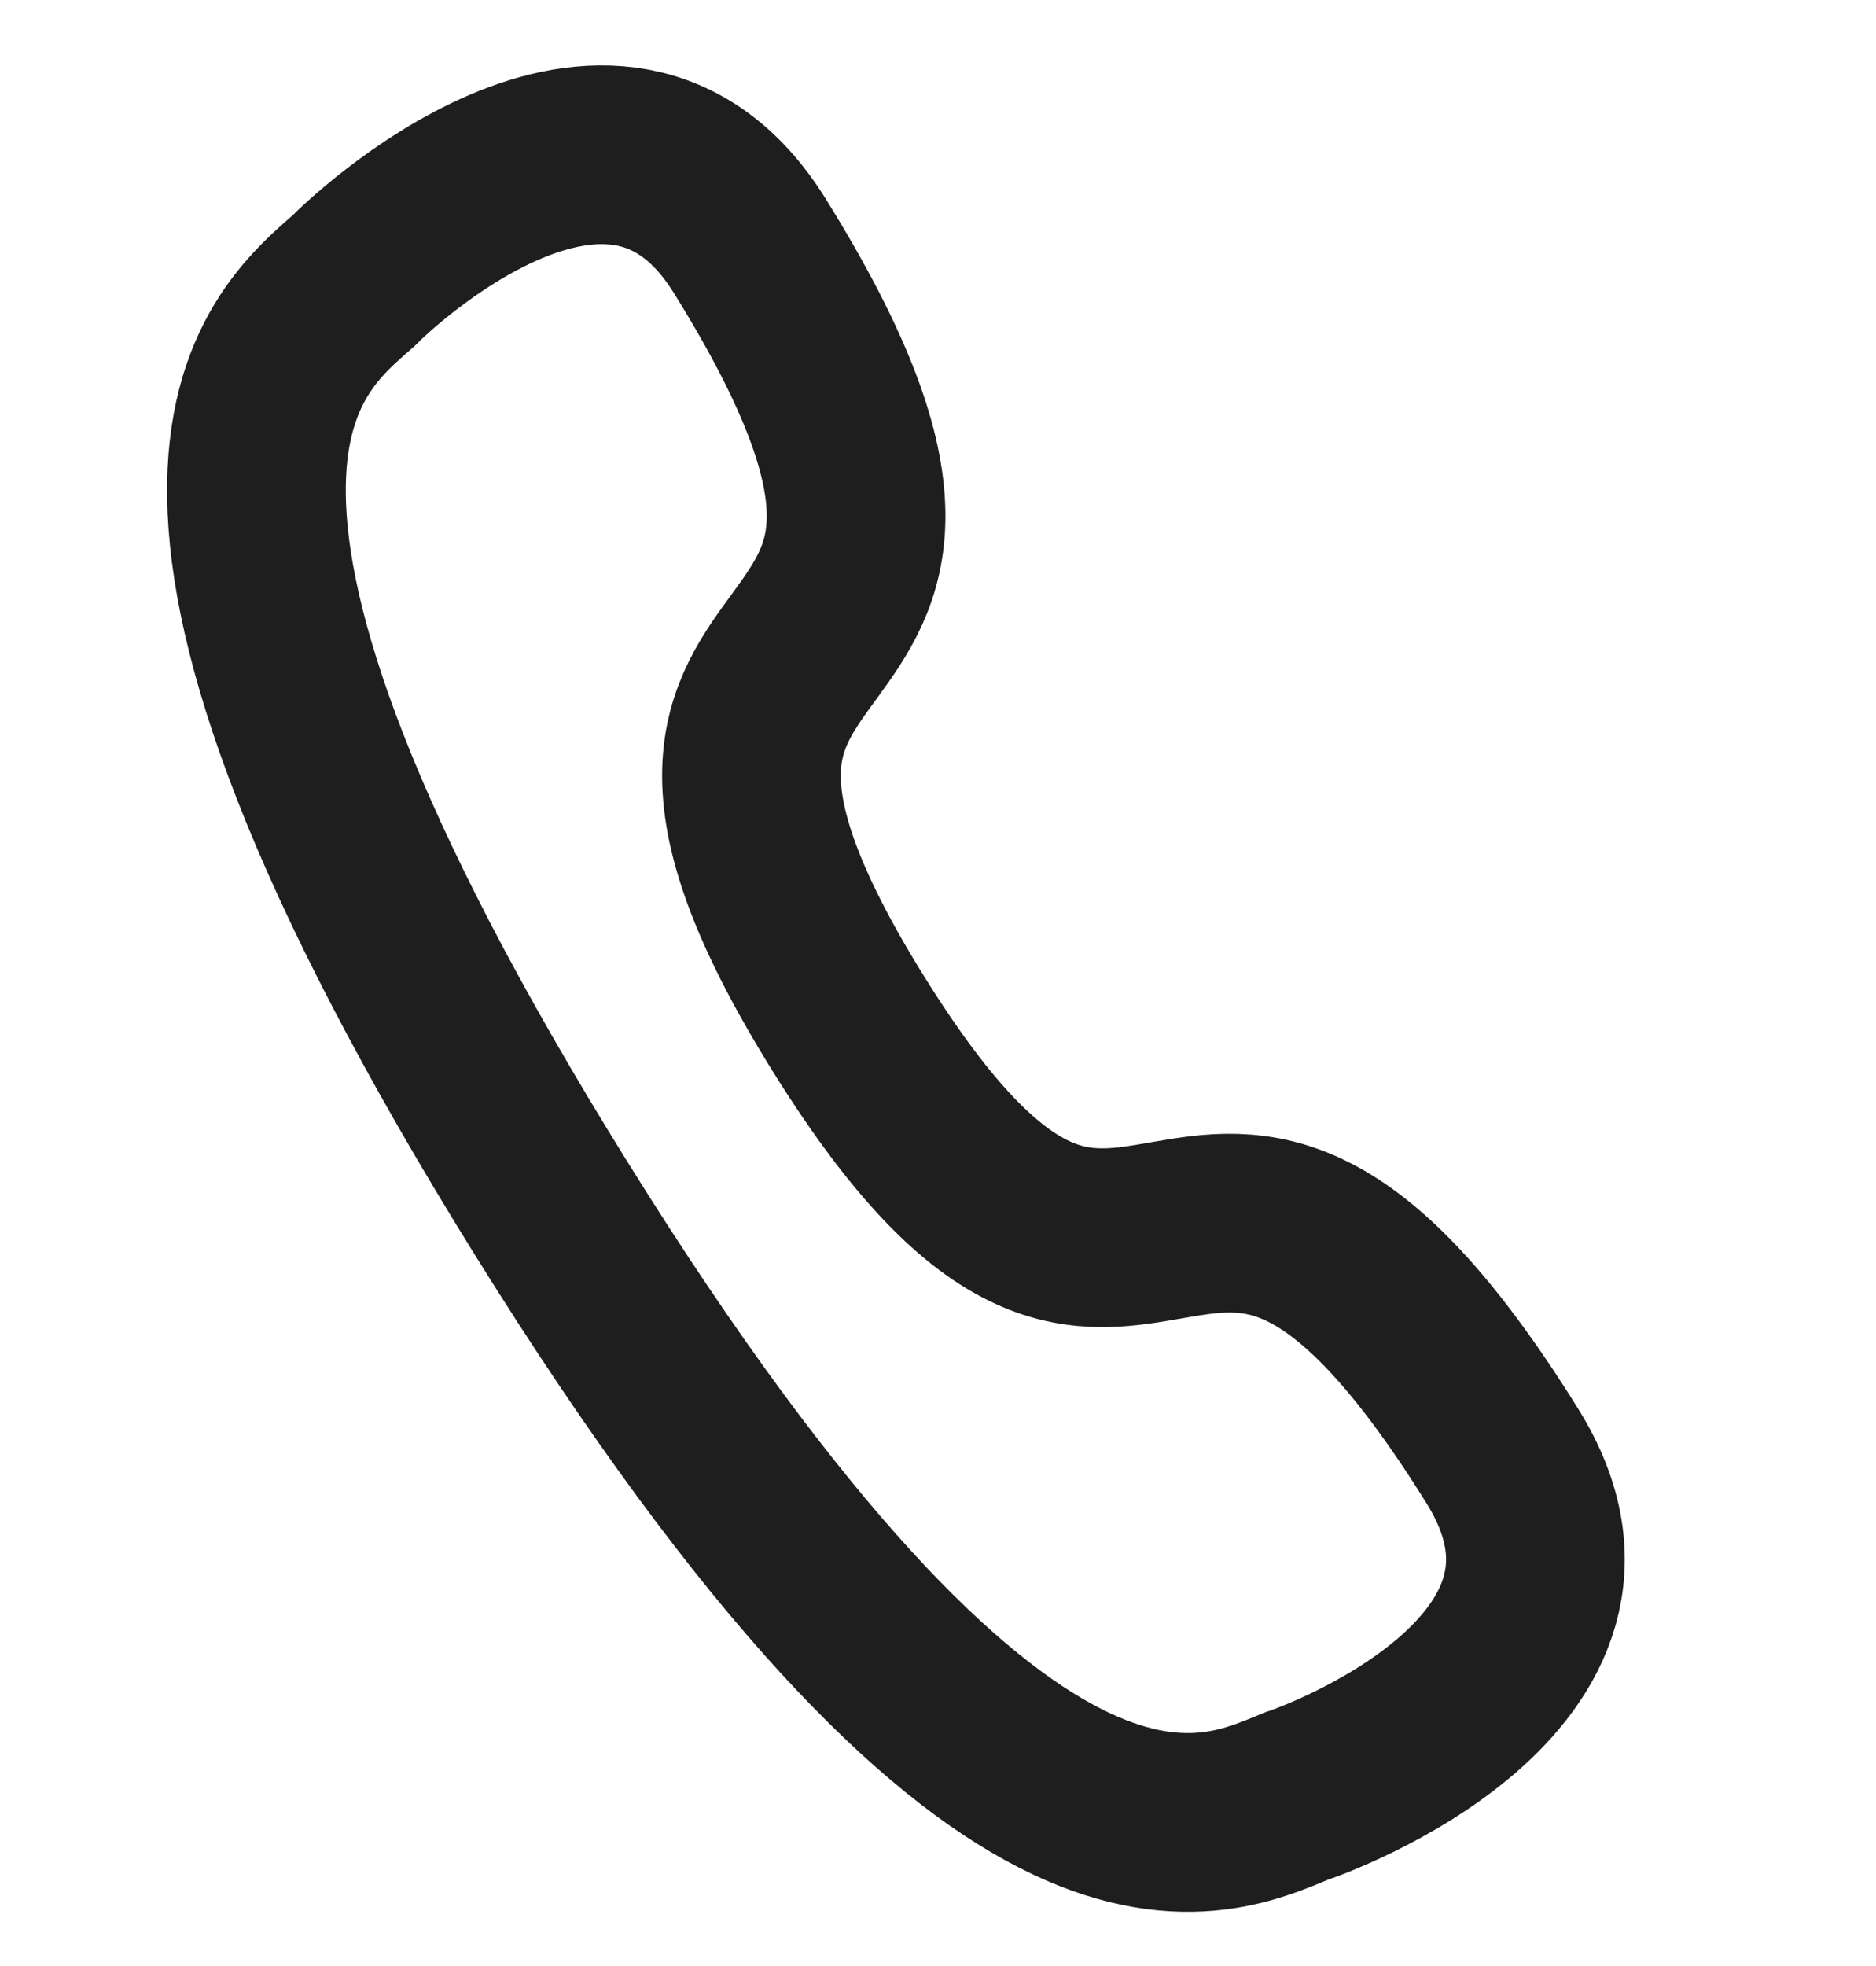
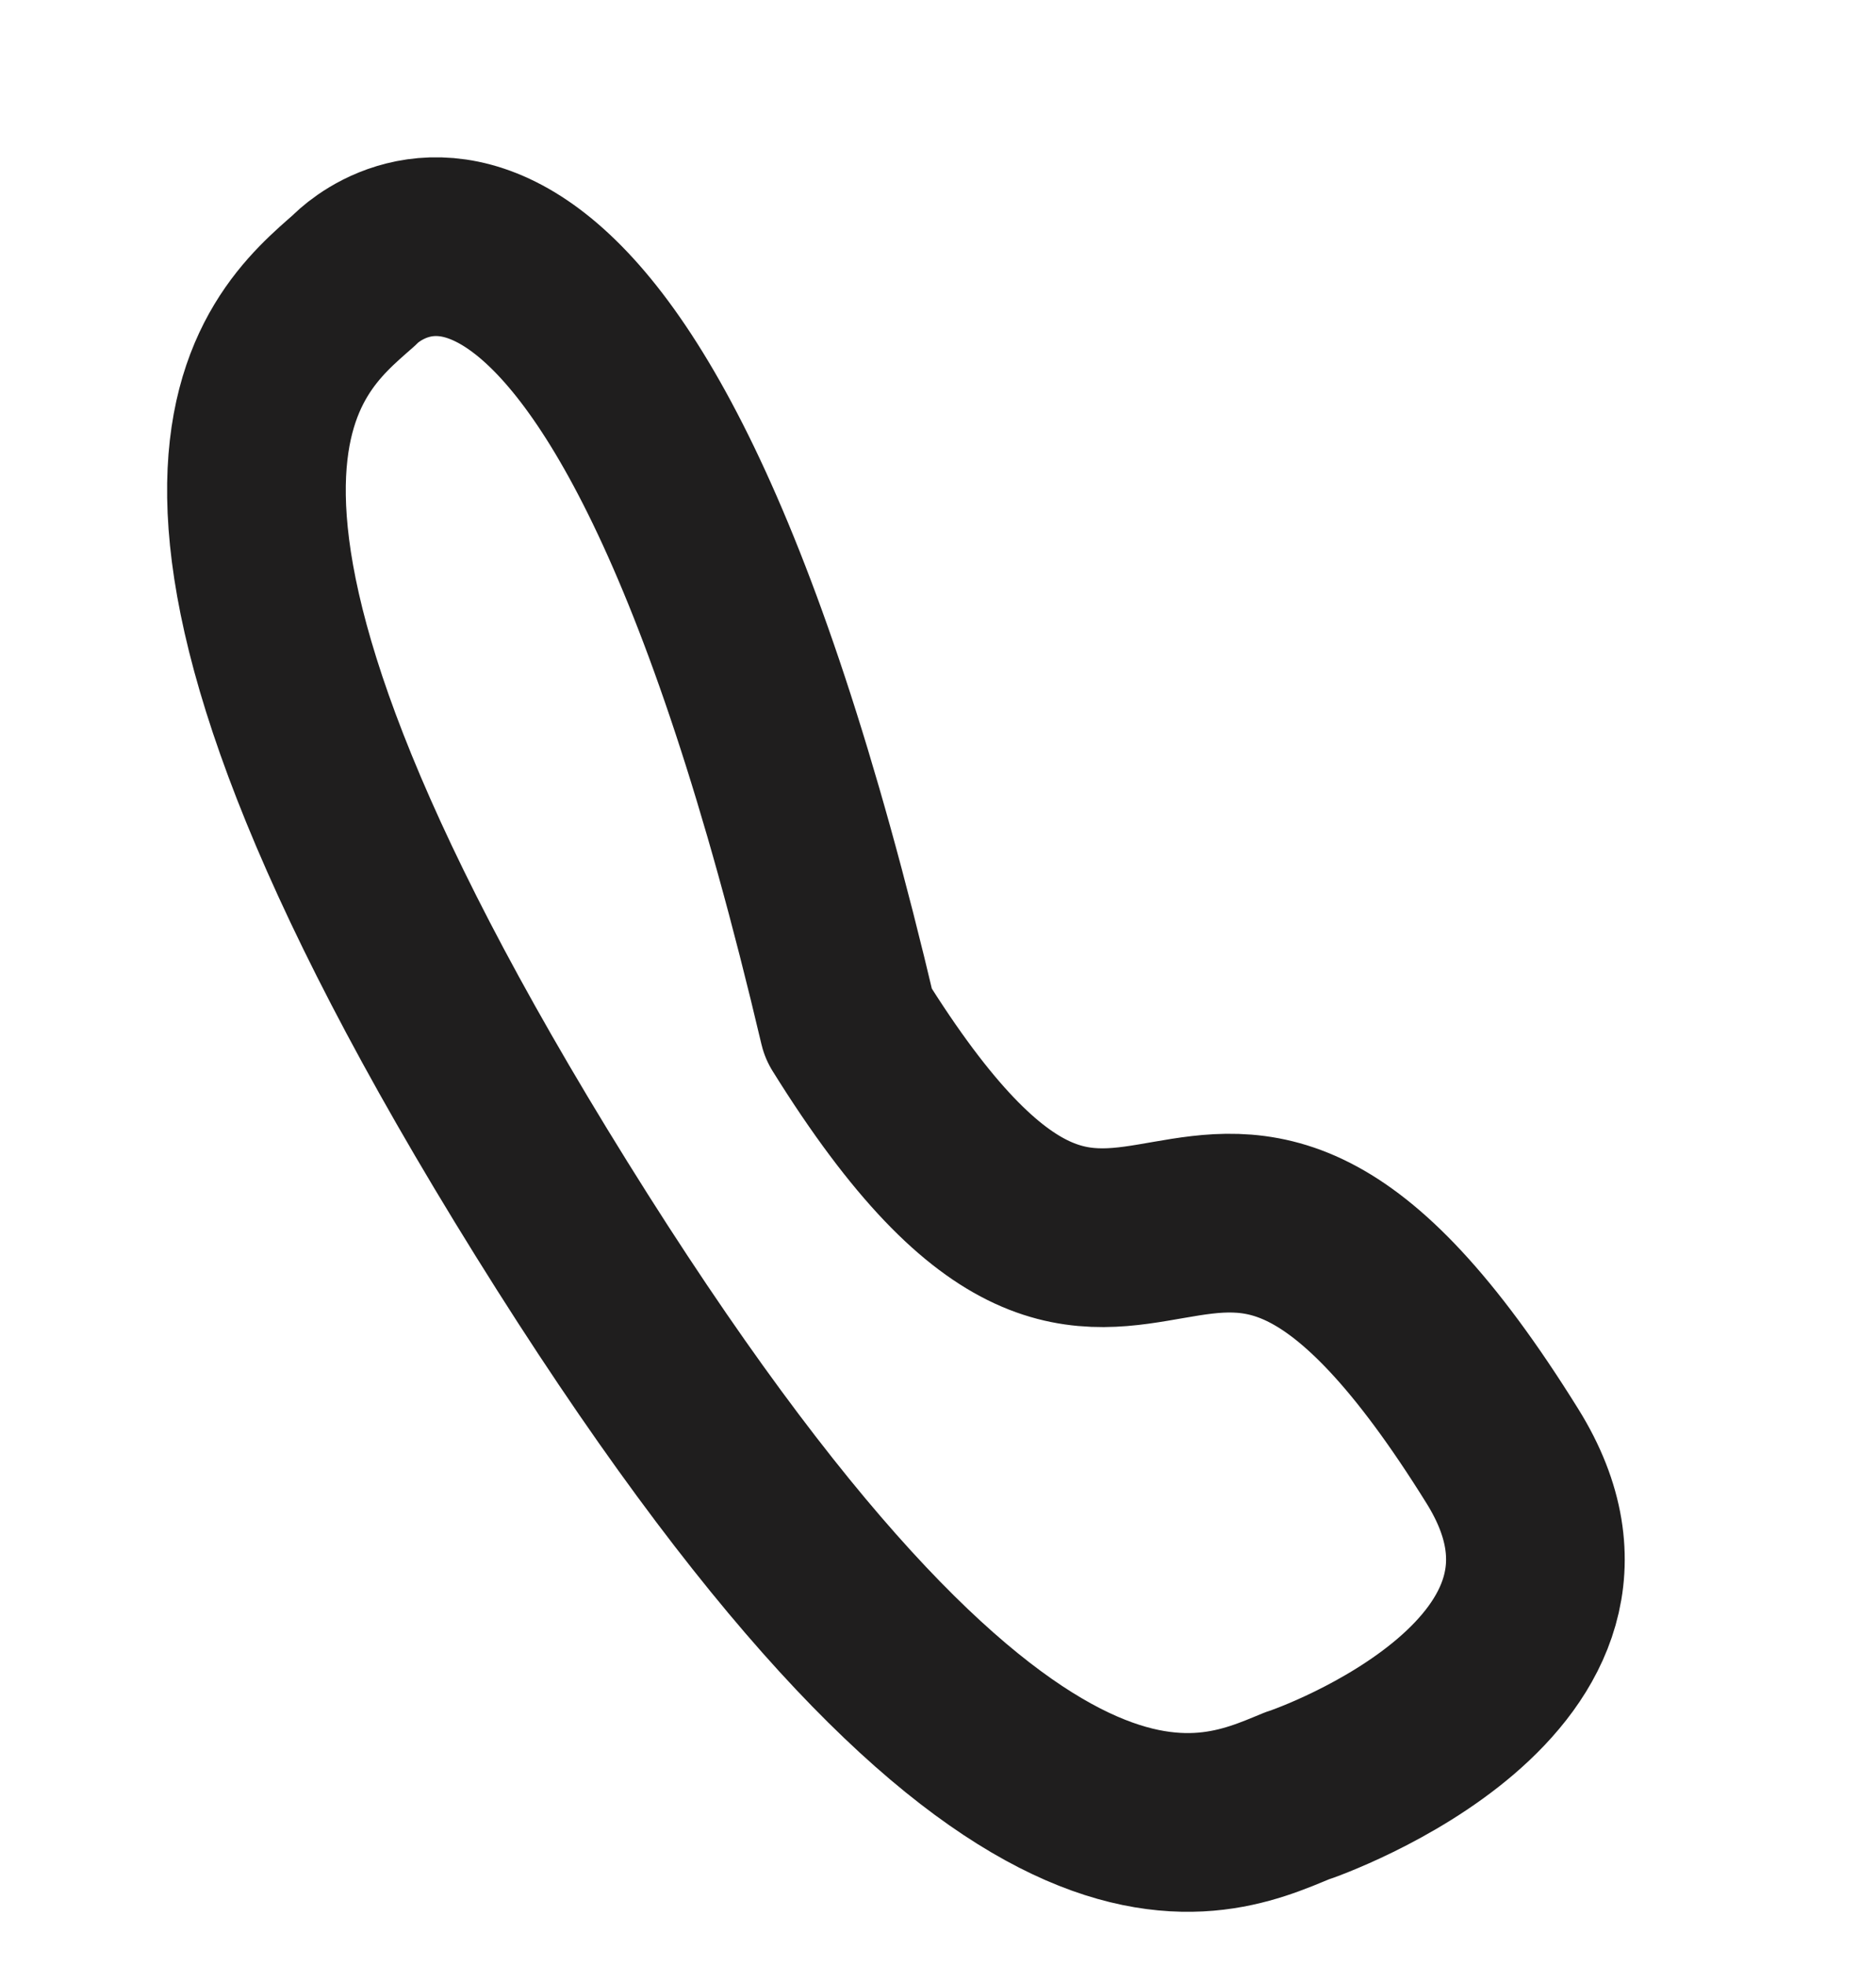
<svg xmlns="http://www.w3.org/2000/svg" width="21" height="22" viewBox="0 0 21 22" fill="none">
-   <path fill-rule="evenodd" clip-rule="evenodd" d="M6.172 13.525C11.218 21.636 13.513 20.51 14.517 20.096C14.674 20.049 18.339 18.738 16.819 16.296C13.294 10.628 12.834 16.82 9.497 11.456C6.16 6.091 11.918 8.416 8.392 2.75C6.872 0.306 4.076 3.014 3.966 3.134C3.15 3.852 1.127 5.414 6.172 13.525Z" stroke="#1F1E1E" stroke-width="2" stroke-linecap="round" stroke-linejoin="round" />
+   <path fill-rule="evenodd" clip-rule="evenodd" d="M6.172 13.525C11.218 21.636 13.513 20.51 14.517 20.096C14.674 20.049 18.339 18.738 16.819 16.296C13.294 10.628 12.834 16.82 9.497 11.456C6.872 0.306 4.076 3.014 3.966 3.134C3.15 3.852 1.127 5.414 6.172 13.525Z" stroke="#1F1E1E" stroke-width="2" stroke-linecap="round" stroke-linejoin="round" />
</svg>